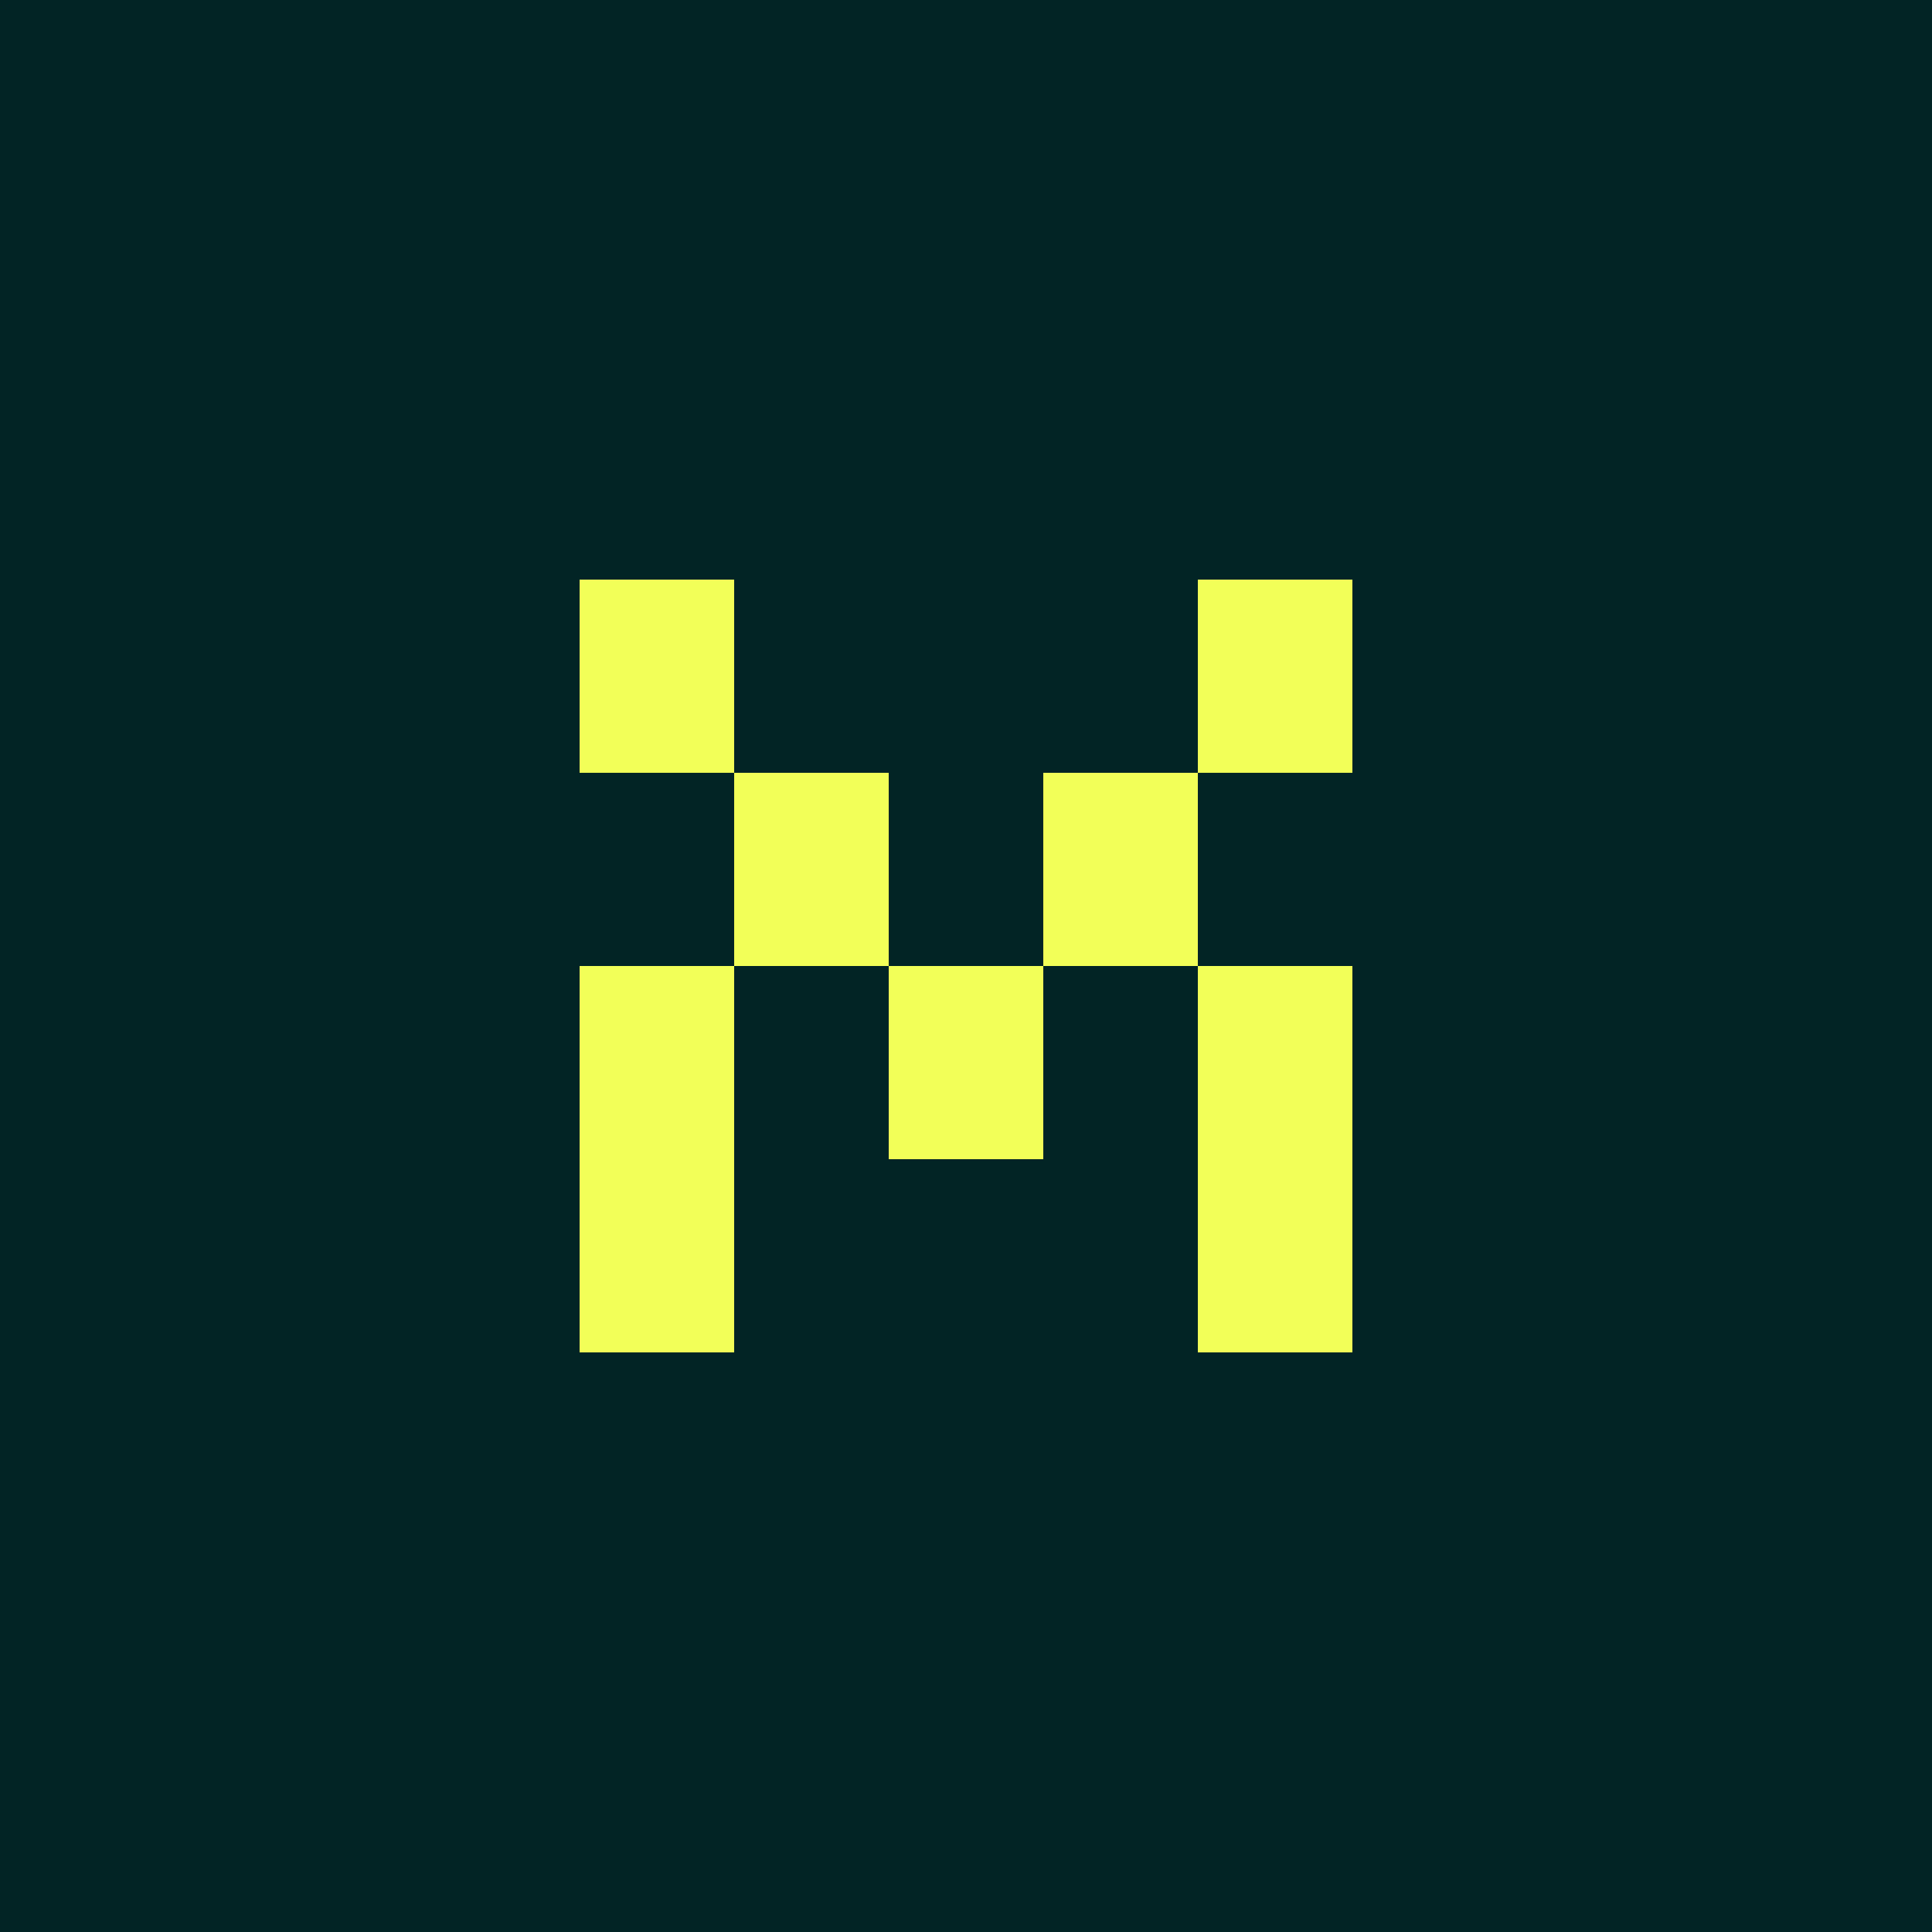
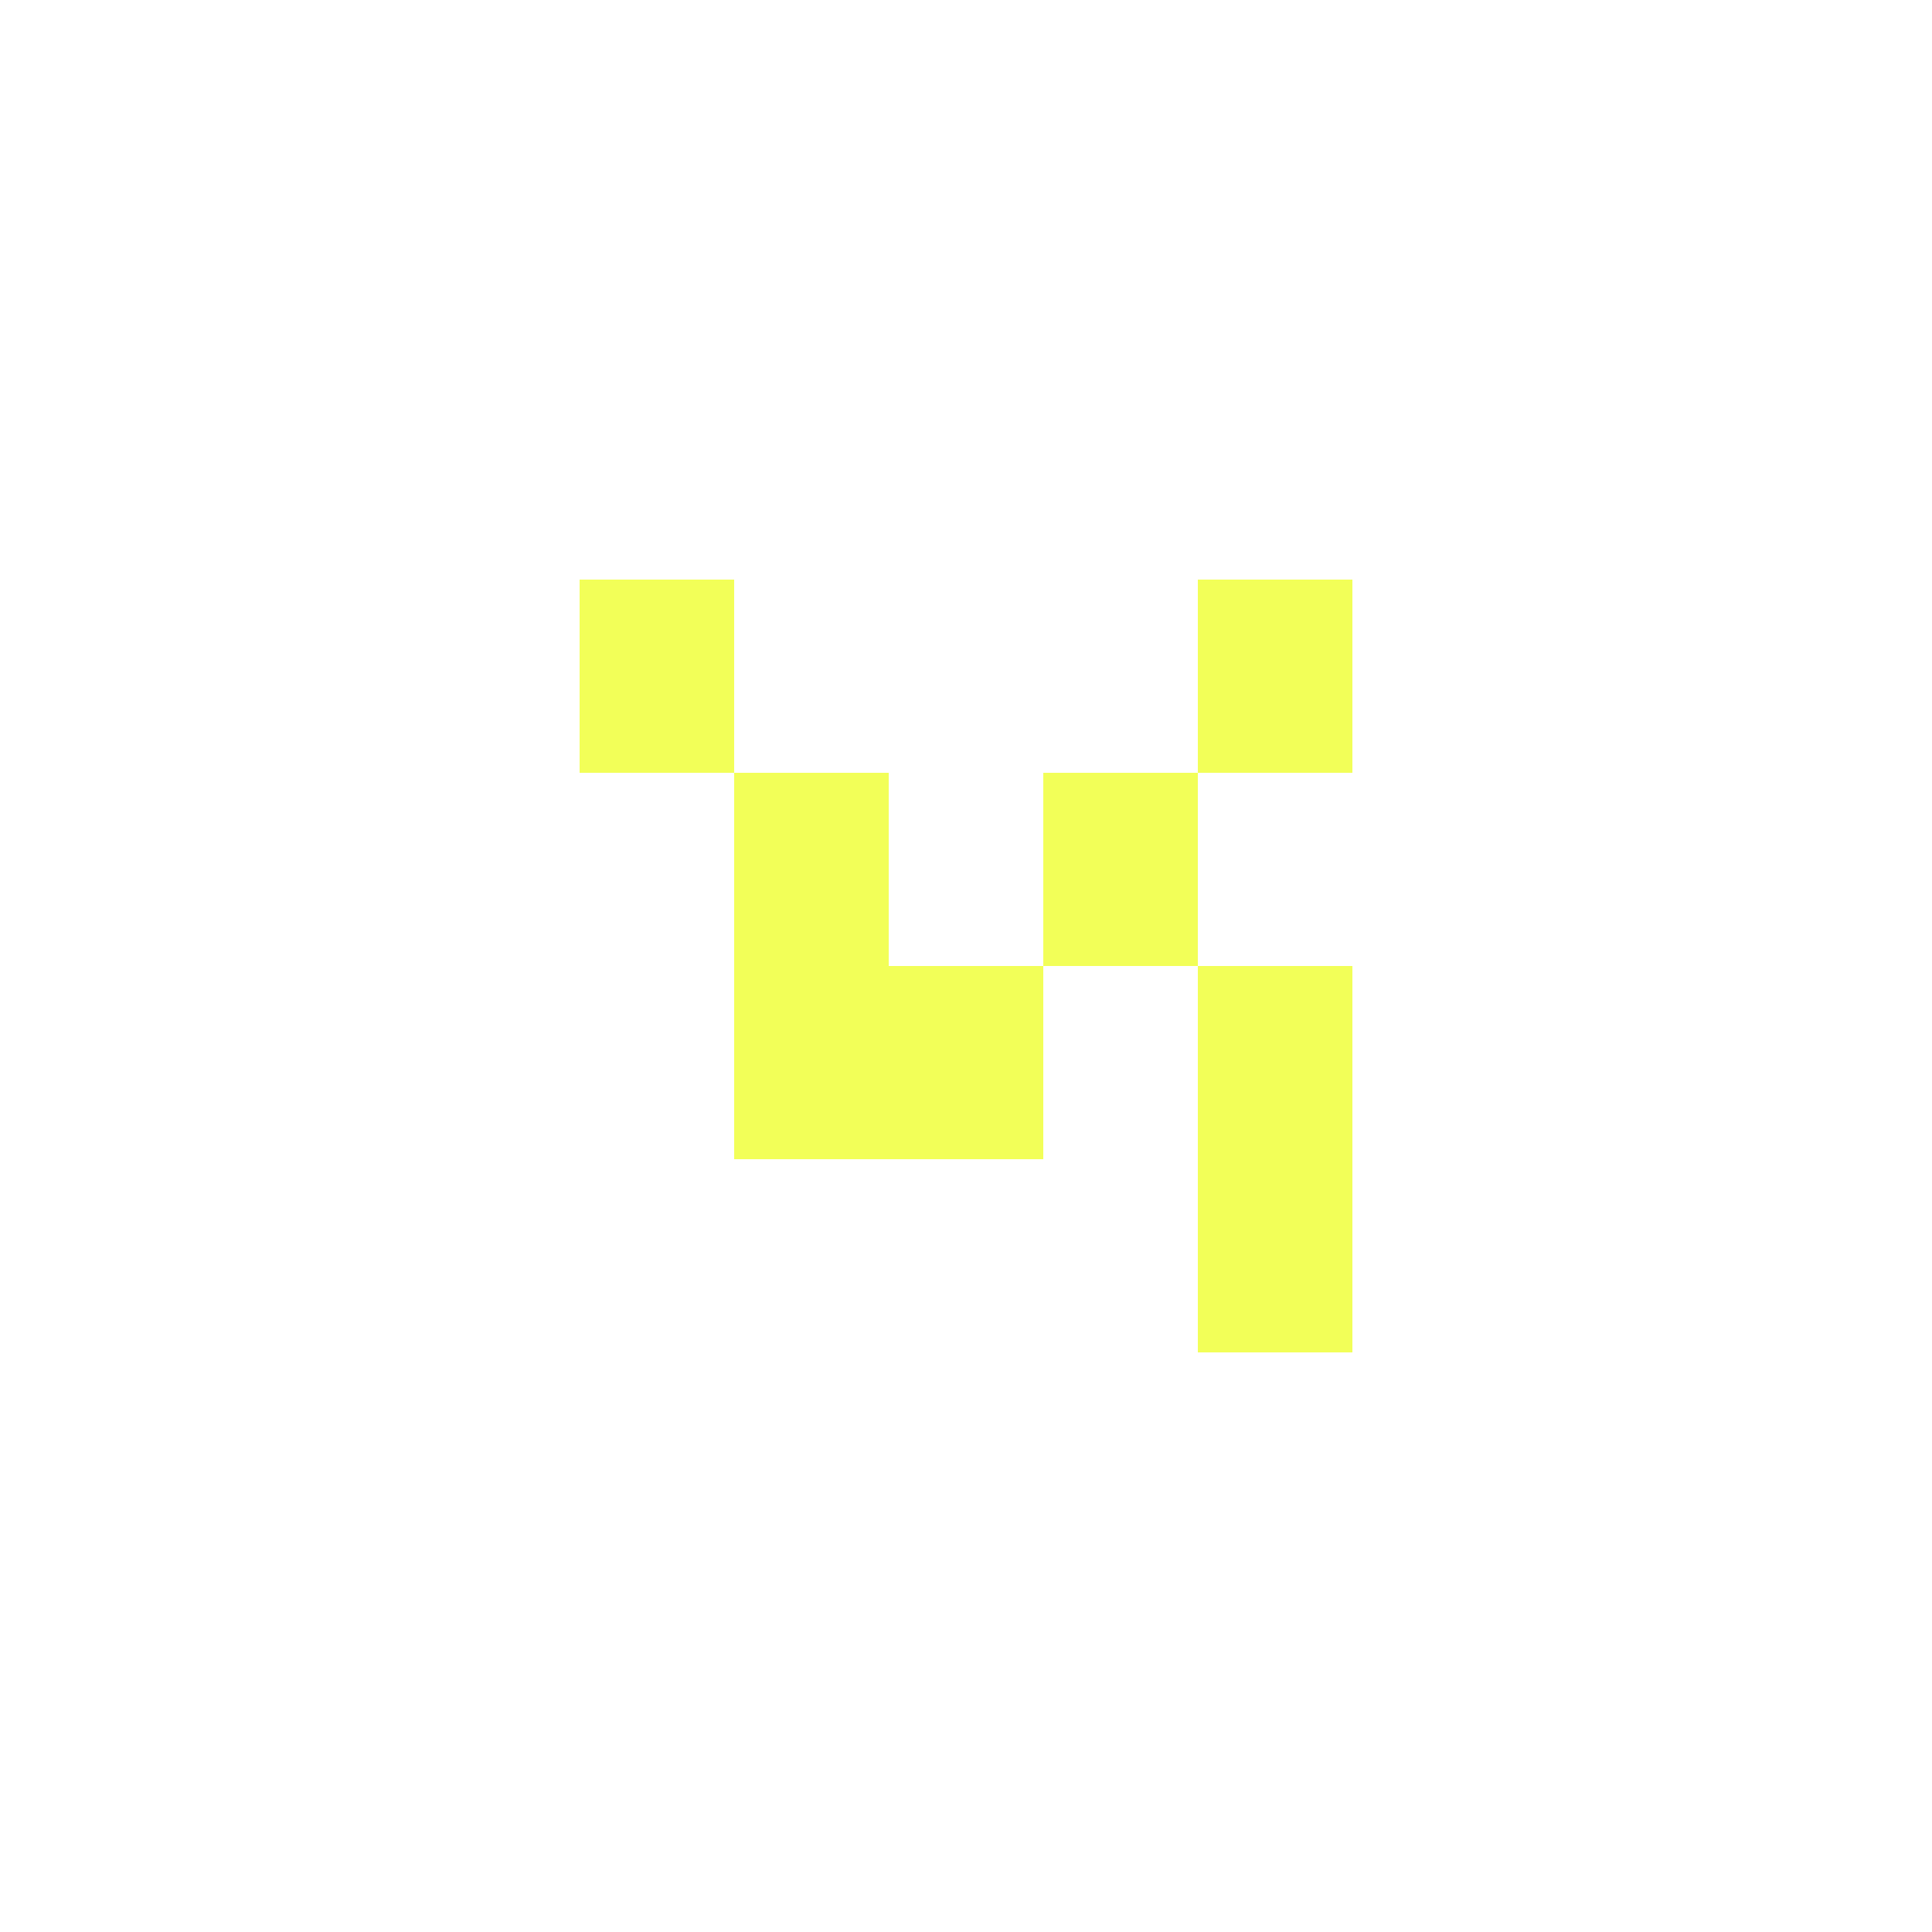
<svg xmlns="http://www.w3.org/2000/svg" fill="none" viewBox="0 0 500 500">
-   <path fill="#022425" d="M0 0h500v500H0z" />
-   <path fill="#F2FF58" d="M190 200h40v50h-40zM150 250h40v100h-40zM150 150h40v50h-40zM269.999 200h40v50h-40zM230.001 250h40v50h-40zM310 250h40v100h-40zM310 150h40v50h-40z" />
+   <path fill="#F2FF58" d="M190 200h40v50h-40zh40v100h-40zM150 150h40v50h-40zM269.999 200h40v50h-40zM230.001 250h40v50h-40zM310 250h40v100h-40zM310 150h40v50h-40z" />
</svg>